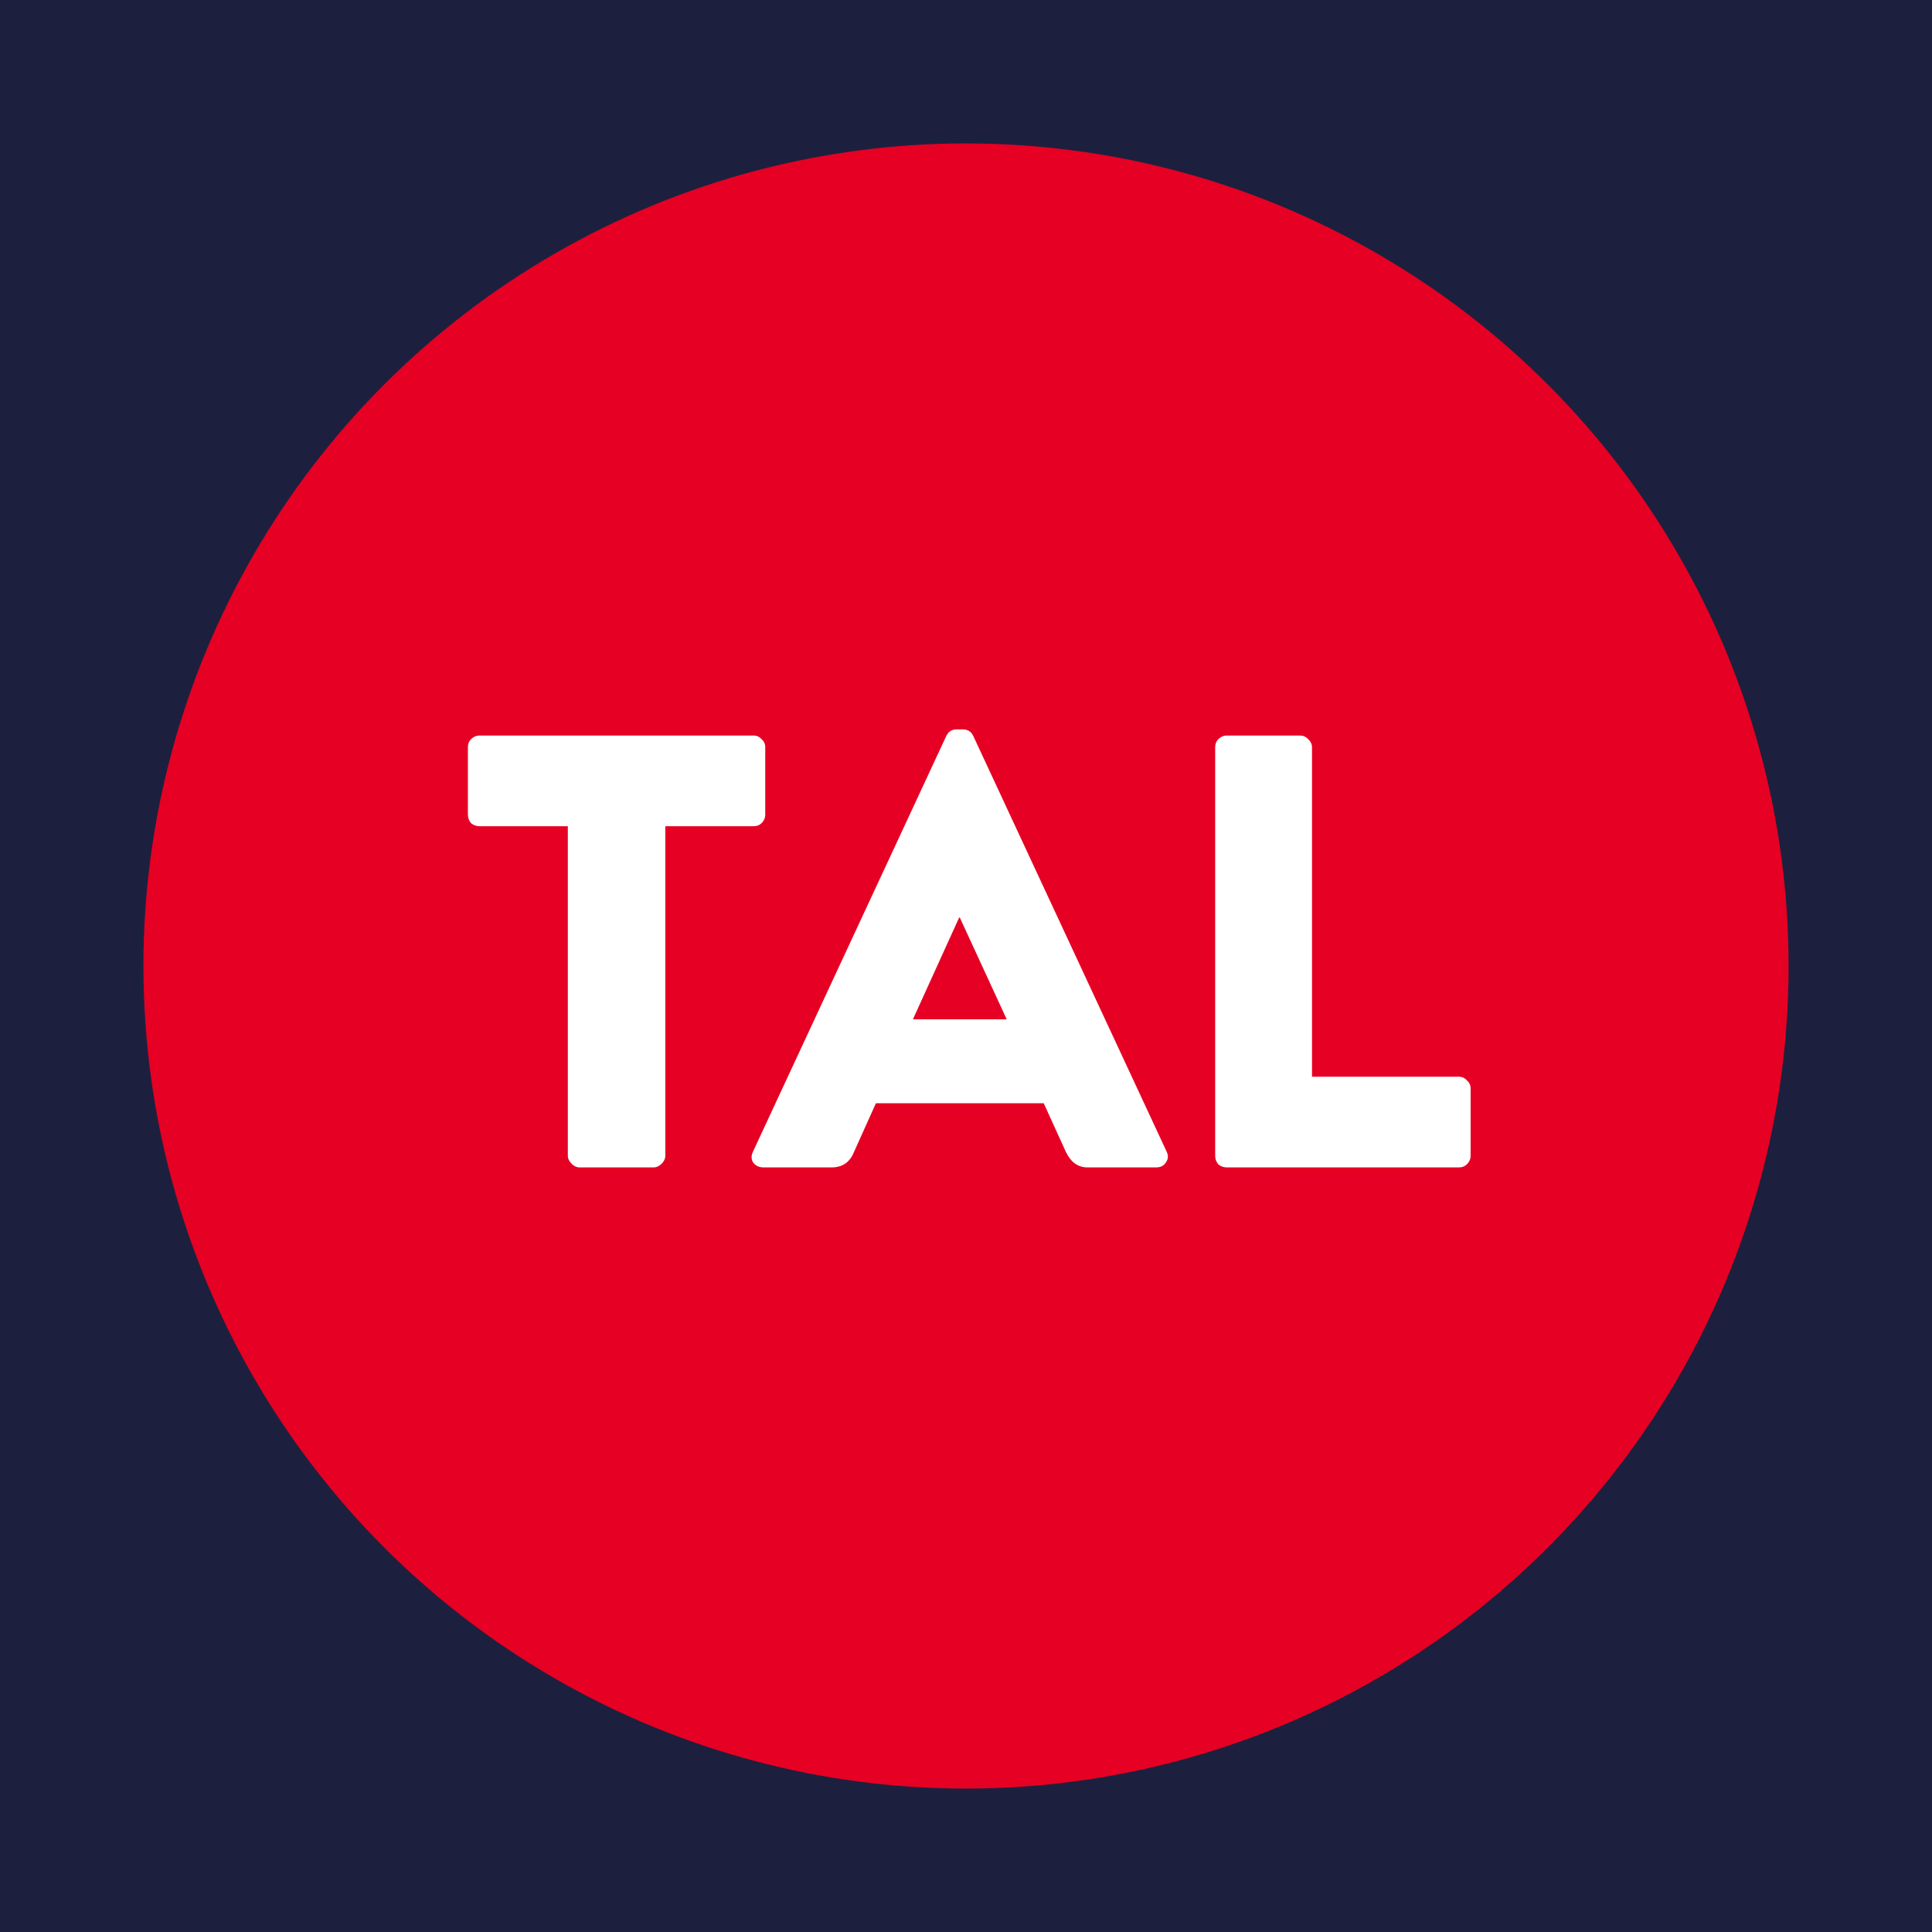
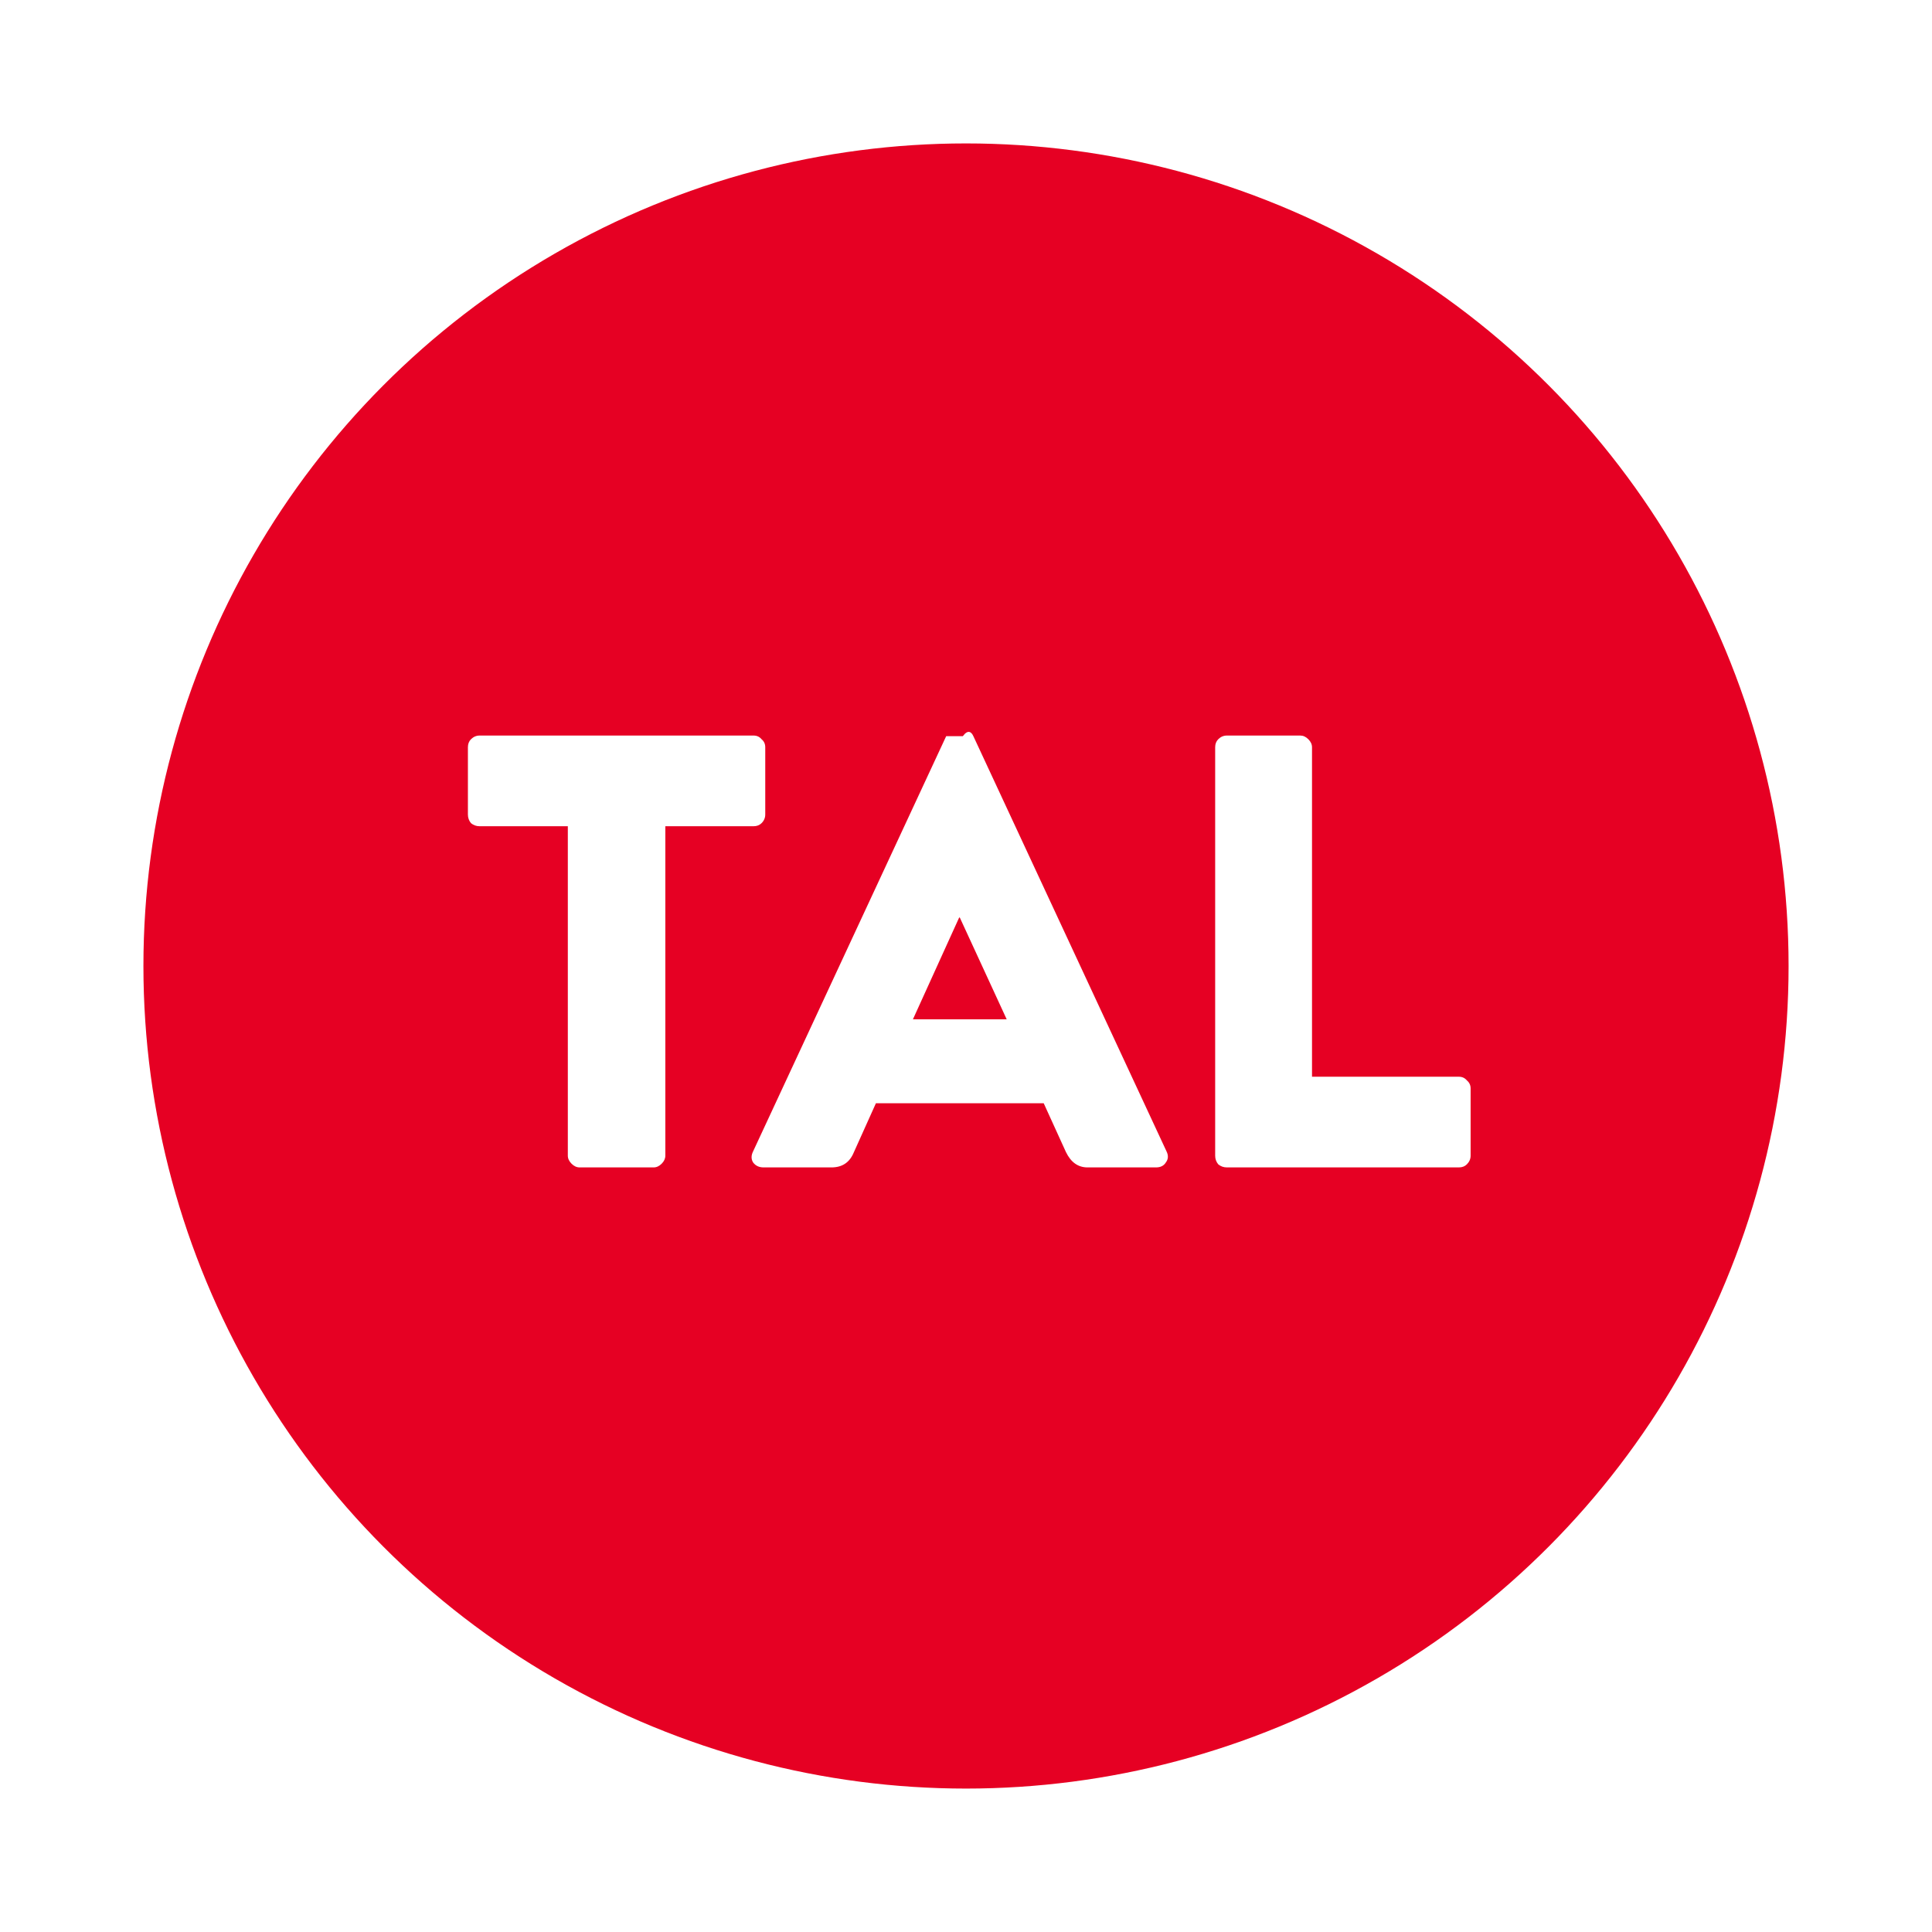
<svg xmlns="http://www.w3.org/2000/svg" width="32" height="32" viewBox="0 0 32 32" fill="none">
-   <rect width="32" height="32" fill="#1C203E" />
  <circle cx="16" cy="16" r="12.773" fill="#E60023" stroke="#E60023" stroke-width="1.703" />
-   <path d="M9.405 19.142V13.685H7.944C7.89 13.685 7.842 13.668 7.801 13.634C7.767 13.593 7.75 13.545 7.75 13.491V12.377C7.75 12.322 7.767 12.278 7.801 12.244C7.842 12.203 7.89 12.183 7.944 12.183H12.481C12.536 12.183 12.58 12.203 12.614 12.244C12.655 12.278 12.675 12.322 12.675 12.377V13.491C12.675 13.545 12.655 13.593 12.614 13.634C12.58 13.668 12.536 13.685 12.481 13.685H11.02V19.142C11.02 19.189 11 19.234 10.959 19.275C10.918 19.316 10.874 19.336 10.826 19.336H9.6C9.552 19.336 9.508 19.316 9.467 19.275C9.426 19.234 9.405 19.189 9.405 19.142ZM12.648 19.336C12.573 19.336 12.515 19.309 12.474 19.254C12.44 19.2 12.44 19.138 12.474 19.07L15.672 12.193C15.707 12.118 15.764 12.081 15.846 12.081H15.948C16.03 12.081 16.088 12.118 16.122 12.193L19.321 19.07C19.355 19.138 19.351 19.2 19.31 19.254C19.276 19.309 19.222 19.336 19.147 19.336H18.013C17.856 19.336 17.737 19.251 17.655 19.081L17.287 18.273H14.508L14.14 19.091C14.072 19.254 13.949 19.336 13.772 19.336H12.648ZM15.121 16.883H16.674L15.897 15.197H15.887L15.121 16.883ZM20.127 19.142V12.377C20.127 12.322 20.144 12.278 20.178 12.244C20.219 12.203 20.267 12.183 20.321 12.183H21.537C21.585 12.183 21.629 12.203 21.67 12.244C21.711 12.285 21.731 12.329 21.731 12.377V17.834H24.163C24.218 17.834 24.262 17.854 24.296 17.895C24.337 17.929 24.358 17.973 24.358 18.028V19.142C24.358 19.196 24.337 19.244 24.296 19.285C24.262 19.319 24.218 19.336 24.163 19.336H20.321C20.267 19.336 20.219 19.319 20.178 19.285C20.144 19.244 20.127 19.196 20.127 19.142Z" fill="white" />
+   <path d="M9.405 19.142V13.685H7.944C7.89 13.685 7.842 13.668 7.801 13.634C7.767 13.593 7.75 13.545 7.75 13.491V12.377C7.75 12.322 7.767 12.278 7.801 12.244C7.842 12.203 7.89 12.183 7.944 12.183H12.481C12.536 12.183 12.58 12.203 12.614 12.244C12.655 12.278 12.675 12.322 12.675 12.377V13.491C12.675 13.545 12.655 13.593 12.614 13.634C12.58 13.668 12.536 13.685 12.481 13.685H11.02V19.142C11.02 19.189 11 19.234 10.959 19.275C10.918 19.316 10.874 19.336 10.826 19.336H9.6C9.552 19.336 9.508 19.316 9.467 19.275C9.426 19.234 9.405 19.189 9.405 19.142ZM12.648 19.336C12.573 19.336 12.515 19.309 12.474 19.254C12.44 19.2 12.44 19.138 12.474 19.07L15.672 12.193H15.948C16.03 12.081 16.088 12.118 16.122 12.193L19.321 19.07C19.355 19.138 19.351 19.2 19.31 19.254C19.276 19.309 19.222 19.336 19.147 19.336H18.013C17.856 19.336 17.737 19.251 17.655 19.081L17.287 18.273H14.508L14.14 19.091C14.072 19.254 13.949 19.336 13.772 19.336H12.648ZM15.121 16.883H16.674L15.897 15.197H15.887L15.121 16.883ZM20.127 19.142V12.377C20.127 12.322 20.144 12.278 20.178 12.244C20.219 12.203 20.267 12.183 20.321 12.183H21.537C21.585 12.183 21.629 12.203 21.67 12.244C21.711 12.285 21.731 12.329 21.731 12.377V17.834H24.163C24.218 17.834 24.262 17.854 24.296 17.895C24.337 17.929 24.358 17.973 24.358 18.028V19.142C24.358 19.196 24.337 19.244 24.296 19.285C24.262 19.319 24.218 19.336 24.163 19.336H20.321C20.267 19.336 20.219 19.319 20.178 19.285C20.144 19.244 20.127 19.196 20.127 19.142Z" fill="white" />
</svg>